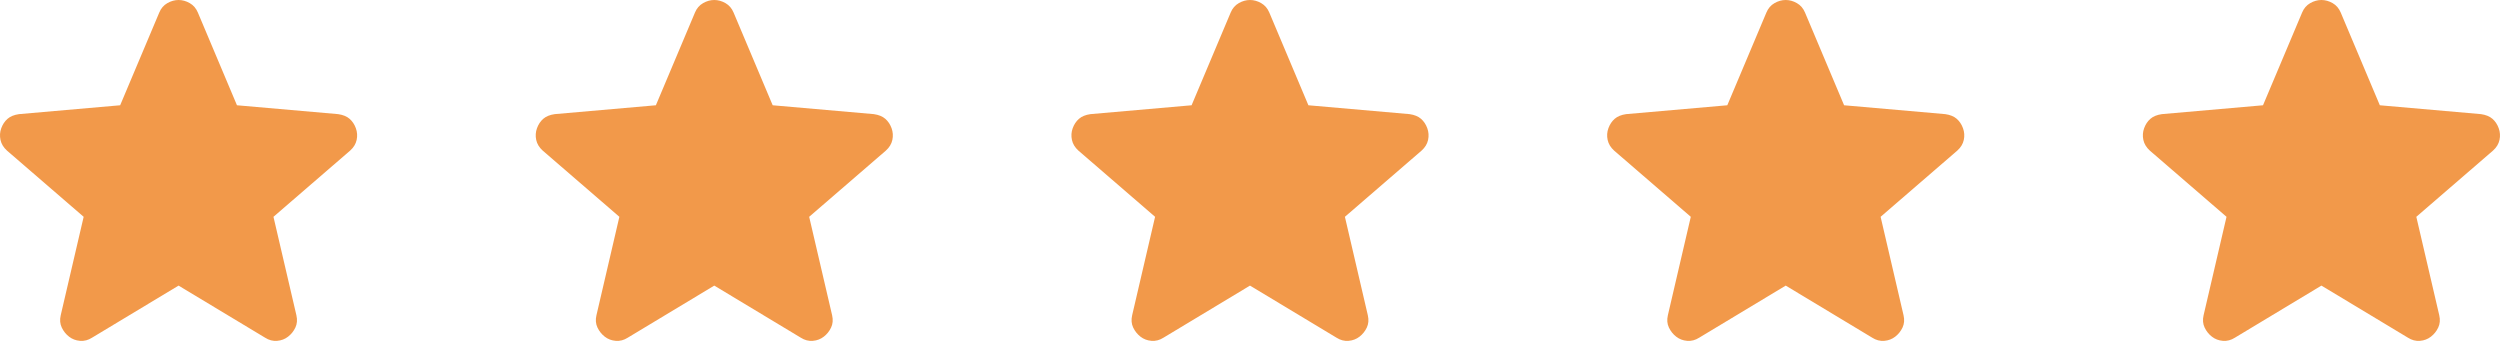
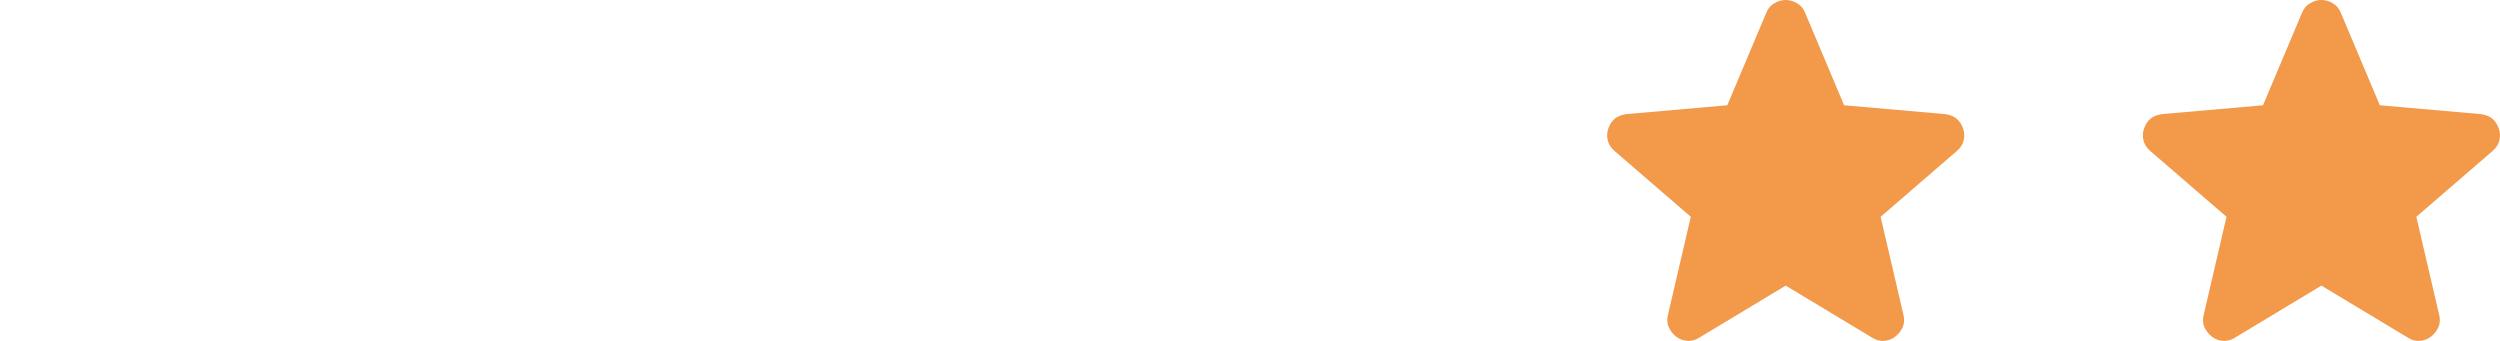
<svg xmlns="http://www.w3.org/2000/svg" width="176" height="24" viewBox="0 0 176 24" fill="none">
-   <path d="M12.571 20.106L6.477 23.775C6.208 23.947 5.926 24.02 5.633 23.995C5.339 23.971 5.082 23.873 4.862 23.702C4.641 23.531 4.47 23.316 4.348 23.059C4.225 22.802 4.201 22.515 4.274 22.198L5.89 15.263L0.493 10.604C0.248 10.383 0.096 10.132 0.035 9.851C-0.026 9.569 -0.008 9.294 0.089 9.026C0.187 8.757 0.334 8.537 0.53 8.365C0.726 8.194 0.995 8.084 1.338 8.035L8.459 7.411L11.213 0.881C11.335 0.587 11.525 0.367 11.782 0.22C12.04 0.073 12.303 0 12.571 0C12.84 0 13.103 0.073 13.359 0.22C13.616 0.367 13.806 0.587 13.929 0.881L16.682 7.411L23.804 8.035C24.147 8.084 24.416 8.194 24.612 8.365C24.808 8.537 24.954 8.757 25.052 9.026C25.15 9.295 25.169 9.57 25.108 9.852C25.047 10.134 24.894 10.384 24.648 10.604L19.252 15.263L20.867 22.198C20.941 22.516 20.916 22.803 20.794 23.061C20.672 23.318 20.5 23.532 20.28 23.702C20.06 23.873 19.803 23.971 19.509 23.995C19.215 24.02 18.934 23.947 18.665 23.775L12.571 20.106Z" fill="#F2994A" />
-   <path d="M50.285 20.106L44.191 23.775C43.922 23.947 43.641 24.02 43.347 23.995C43.053 23.971 42.796 23.873 42.576 23.702C42.356 23.531 42.184 23.316 42.062 23.059C41.94 22.802 41.915 22.515 41.989 22.198L43.604 15.263L38.208 10.604C37.963 10.383 37.81 10.132 37.749 9.851C37.689 9.569 37.707 9.294 37.804 9.026C37.902 8.757 38.048 8.537 38.244 8.365C38.44 8.194 38.709 8.084 39.052 8.035L46.174 7.411L48.927 0.881C49.049 0.587 49.239 0.367 49.497 0.22C49.754 0.073 50.017 0 50.285 0C50.554 0 50.817 0.073 51.074 0.22C51.33 0.367 51.52 0.587 51.643 0.881L54.397 7.411L61.518 8.035C61.861 8.084 62.13 8.194 62.326 8.365C62.522 8.537 62.669 8.757 62.767 9.026C62.864 9.295 62.883 9.57 62.822 9.852C62.762 10.134 62.608 10.384 62.363 10.604L56.966 15.263L58.582 22.198C58.655 22.516 58.631 22.803 58.508 23.061C58.386 23.318 58.215 23.532 57.994 23.702C57.774 23.873 57.517 23.971 57.223 23.995C56.93 24.02 56.648 23.947 56.379 23.775L50.285 20.106Z" fill="#F2994A" />
-   <path d="M87.999 20.106L81.906 23.775C81.636 23.947 81.355 24.02 81.061 23.995C80.768 23.971 80.511 23.873 80.29 23.702C80.07 23.531 79.899 23.316 79.776 23.059C79.654 22.802 79.63 22.515 79.703 22.198L81.318 15.263L75.922 10.604C75.677 10.383 75.525 10.132 75.464 9.851C75.403 9.569 75.421 9.294 75.518 9.026C75.616 8.757 75.763 8.537 75.959 8.365C76.154 8.194 76.424 8.084 76.766 8.035L83.888 7.411L86.641 0.881C86.764 0.587 86.954 0.367 87.211 0.22C87.468 0.073 87.731 0 87.999 0C88.269 0 88.532 0.073 88.788 0.22C89.044 0.367 89.234 0.587 89.358 0.881L92.111 7.411L99.233 8.035C99.575 8.084 99.845 8.194 100.04 8.365C100.236 8.537 100.383 8.757 100.481 9.026C100.579 9.295 100.597 9.57 100.537 9.852C100.476 10.134 100.323 10.384 100.077 10.604L94.681 15.263L96.296 22.198C96.369 22.516 96.345 22.803 96.223 23.061C96.1 23.318 95.929 23.532 95.709 23.702C95.488 23.873 95.231 23.971 94.938 23.995C94.644 24.02 94.363 23.947 94.093 23.775L87.999 20.106Z" fill="#F2994A" />
  <path d="M125.714 20.106L119.62 23.775C119.351 23.947 119.069 24.02 118.775 23.995C118.482 23.971 118.225 23.873 118.005 23.702C117.784 23.531 117.613 23.316 117.491 23.059C117.368 22.802 117.344 22.515 117.417 22.198L119.032 15.263L113.636 10.604C113.391 10.383 113.239 10.132 113.178 9.851C113.117 9.569 113.135 9.294 113.232 9.026C113.33 8.757 113.477 8.537 113.673 8.365C113.869 8.194 114.138 8.084 114.48 8.035L121.602 7.411L124.355 0.881C124.478 0.587 124.668 0.367 124.925 0.22C125.183 0.073 125.445 0 125.714 0C125.983 0 126.246 0.073 126.502 0.22C126.759 0.367 126.949 0.587 127.072 0.881L129.825 7.411L136.947 8.035C137.29 8.084 137.559 8.194 137.755 8.365C137.95 8.537 138.097 8.757 138.195 9.026C138.293 9.295 138.312 9.57 138.251 9.852C138.19 10.134 138.037 10.384 137.791 10.604L132.395 15.263L134.01 22.198C134.084 22.516 134.059 22.803 133.937 23.061C133.814 23.318 133.643 23.532 133.423 23.702C133.202 23.873 132.946 23.971 132.652 23.995C132.358 24.02 132.077 23.947 131.807 23.775L125.714 20.106Z" fill="#F2994A" />
  <path d="M163.428 20.106L157.334 23.775C157.065 23.947 156.783 24.02 156.49 23.995C156.196 23.971 155.939 23.873 155.719 23.702C155.499 23.531 155.327 23.316 155.205 23.059C155.083 22.802 155.058 22.515 155.132 22.198L156.747 15.263L151.35 10.604C151.106 10.383 150.953 10.132 150.892 9.851C150.832 9.569 150.85 9.294 150.947 9.026C151.044 8.757 151.191 8.537 151.387 8.365C151.583 8.194 151.852 8.084 152.195 8.035L159.316 7.411L162.07 0.881C162.192 0.587 162.382 0.367 162.639 0.22C162.897 0.073 163.16 0 163.428 0C163.697 0 163.96 0.073 164.217 0.22C164.473 0.367 164.663 0.587 164.786 0.881L167.54 7.411L174.661 8.035C175.004 8.084 175.273 8.194 175.469 8.365C175.665 8.537 175.811 8.757 175.909 9.026C176.007 9.295 176.026 9.57 175.965 9.852C175.904 10.134 175.751 10.384 175.506 10.604L170.109 15.263L171.724 22.198C171.798 22.516 171.773 22.803 171.651 23.061C171.529 23.318 171.357 23.532 171.137 23.702C170.917 23.873 170.66 23.971 170.366 23.995C170.072 24.02 169.791 23.947 169.522 23.775L163.428 20.106Z" fill="#F2994A" />
</svg>